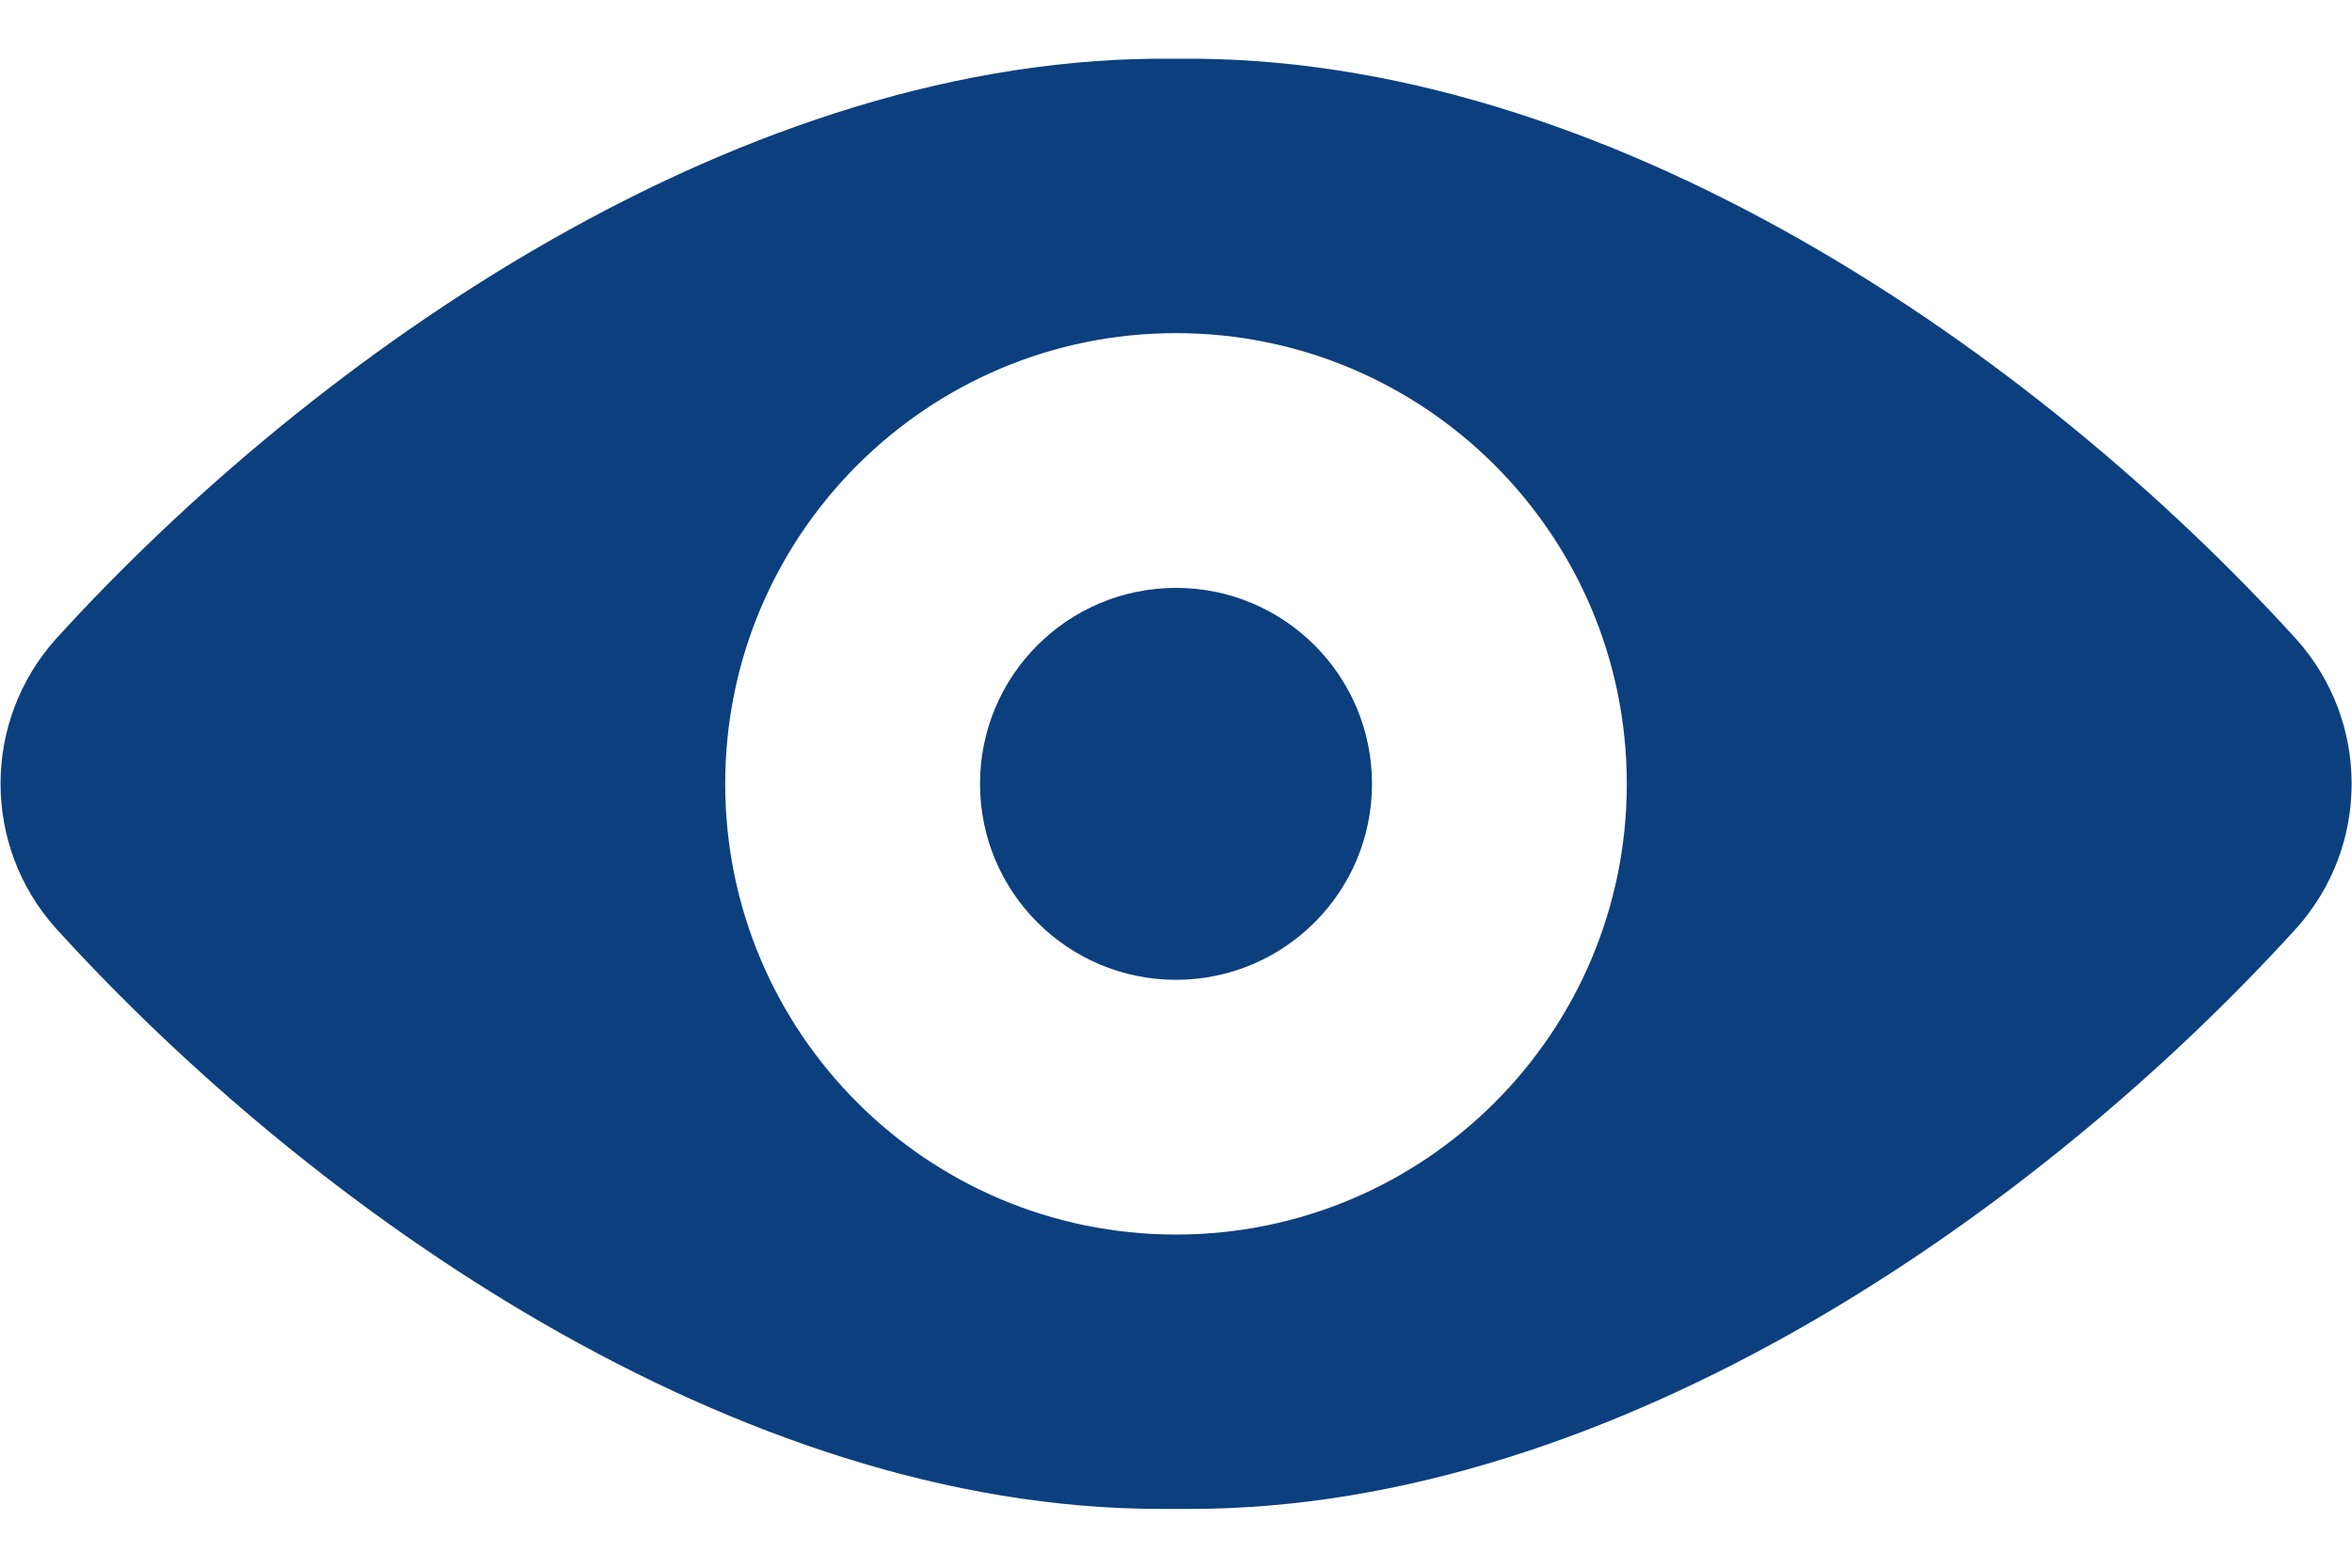
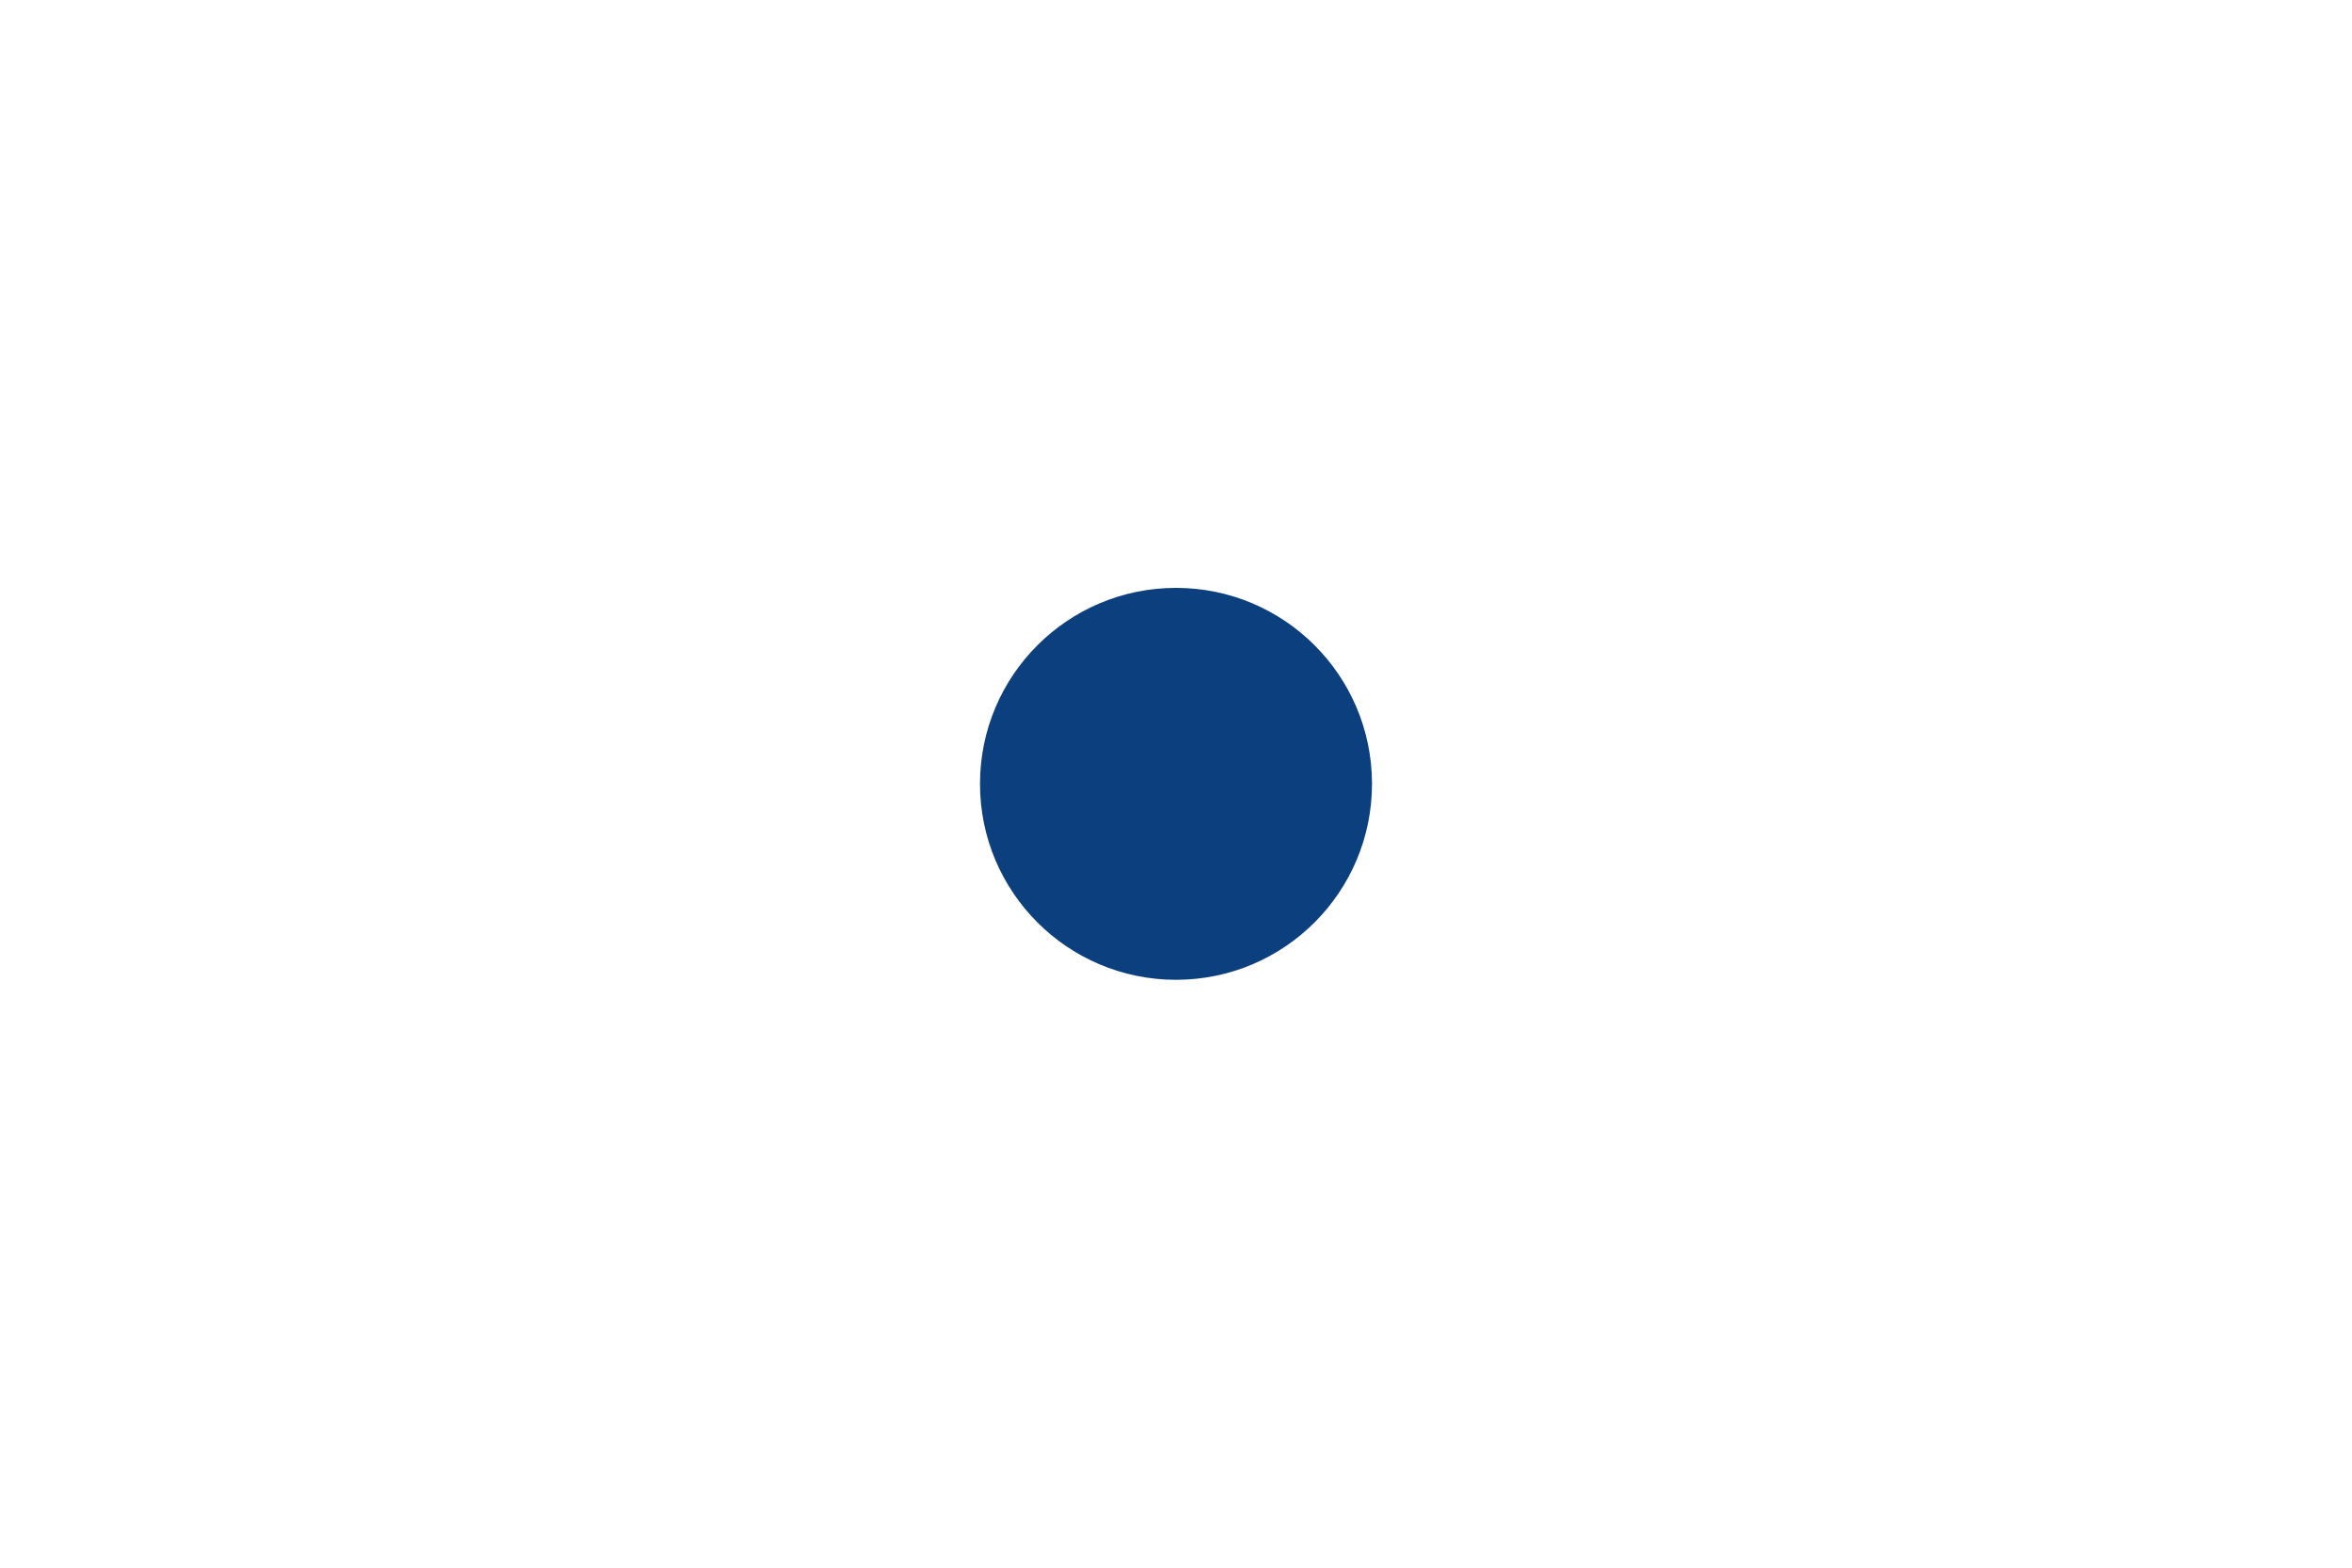
<svg xmlns="http://www.w3.org/2000/svg" width="24" height="16" viewBox="0 0 24 16">
  <g fill="#0C3F7E">
-     <path d="M23.432 6.524C20.787 3.614 16.4.538 12 .6 7.6.537 3.213 3.615.568 6.524c-.75.84-.75 2.109 0 2.948C3.182 12.351 7.507 15.4 11.839 15.4h.308c4.347 0 8.671-3.049 11.288-5.929.75-.84.748-2.109-.003-2.947zM7.4 8c0-2.54 2.06-4.6 4.6-4.6 2.54 0 4.6 2.06 4.6 4.6 0 2.54-2.06 4.6-4.6 4.6-2.54 0-4.6-2.06-4.6-4.6z" />
    <circle cx="12" cy="8" r="2" />
  </g>
</svg>